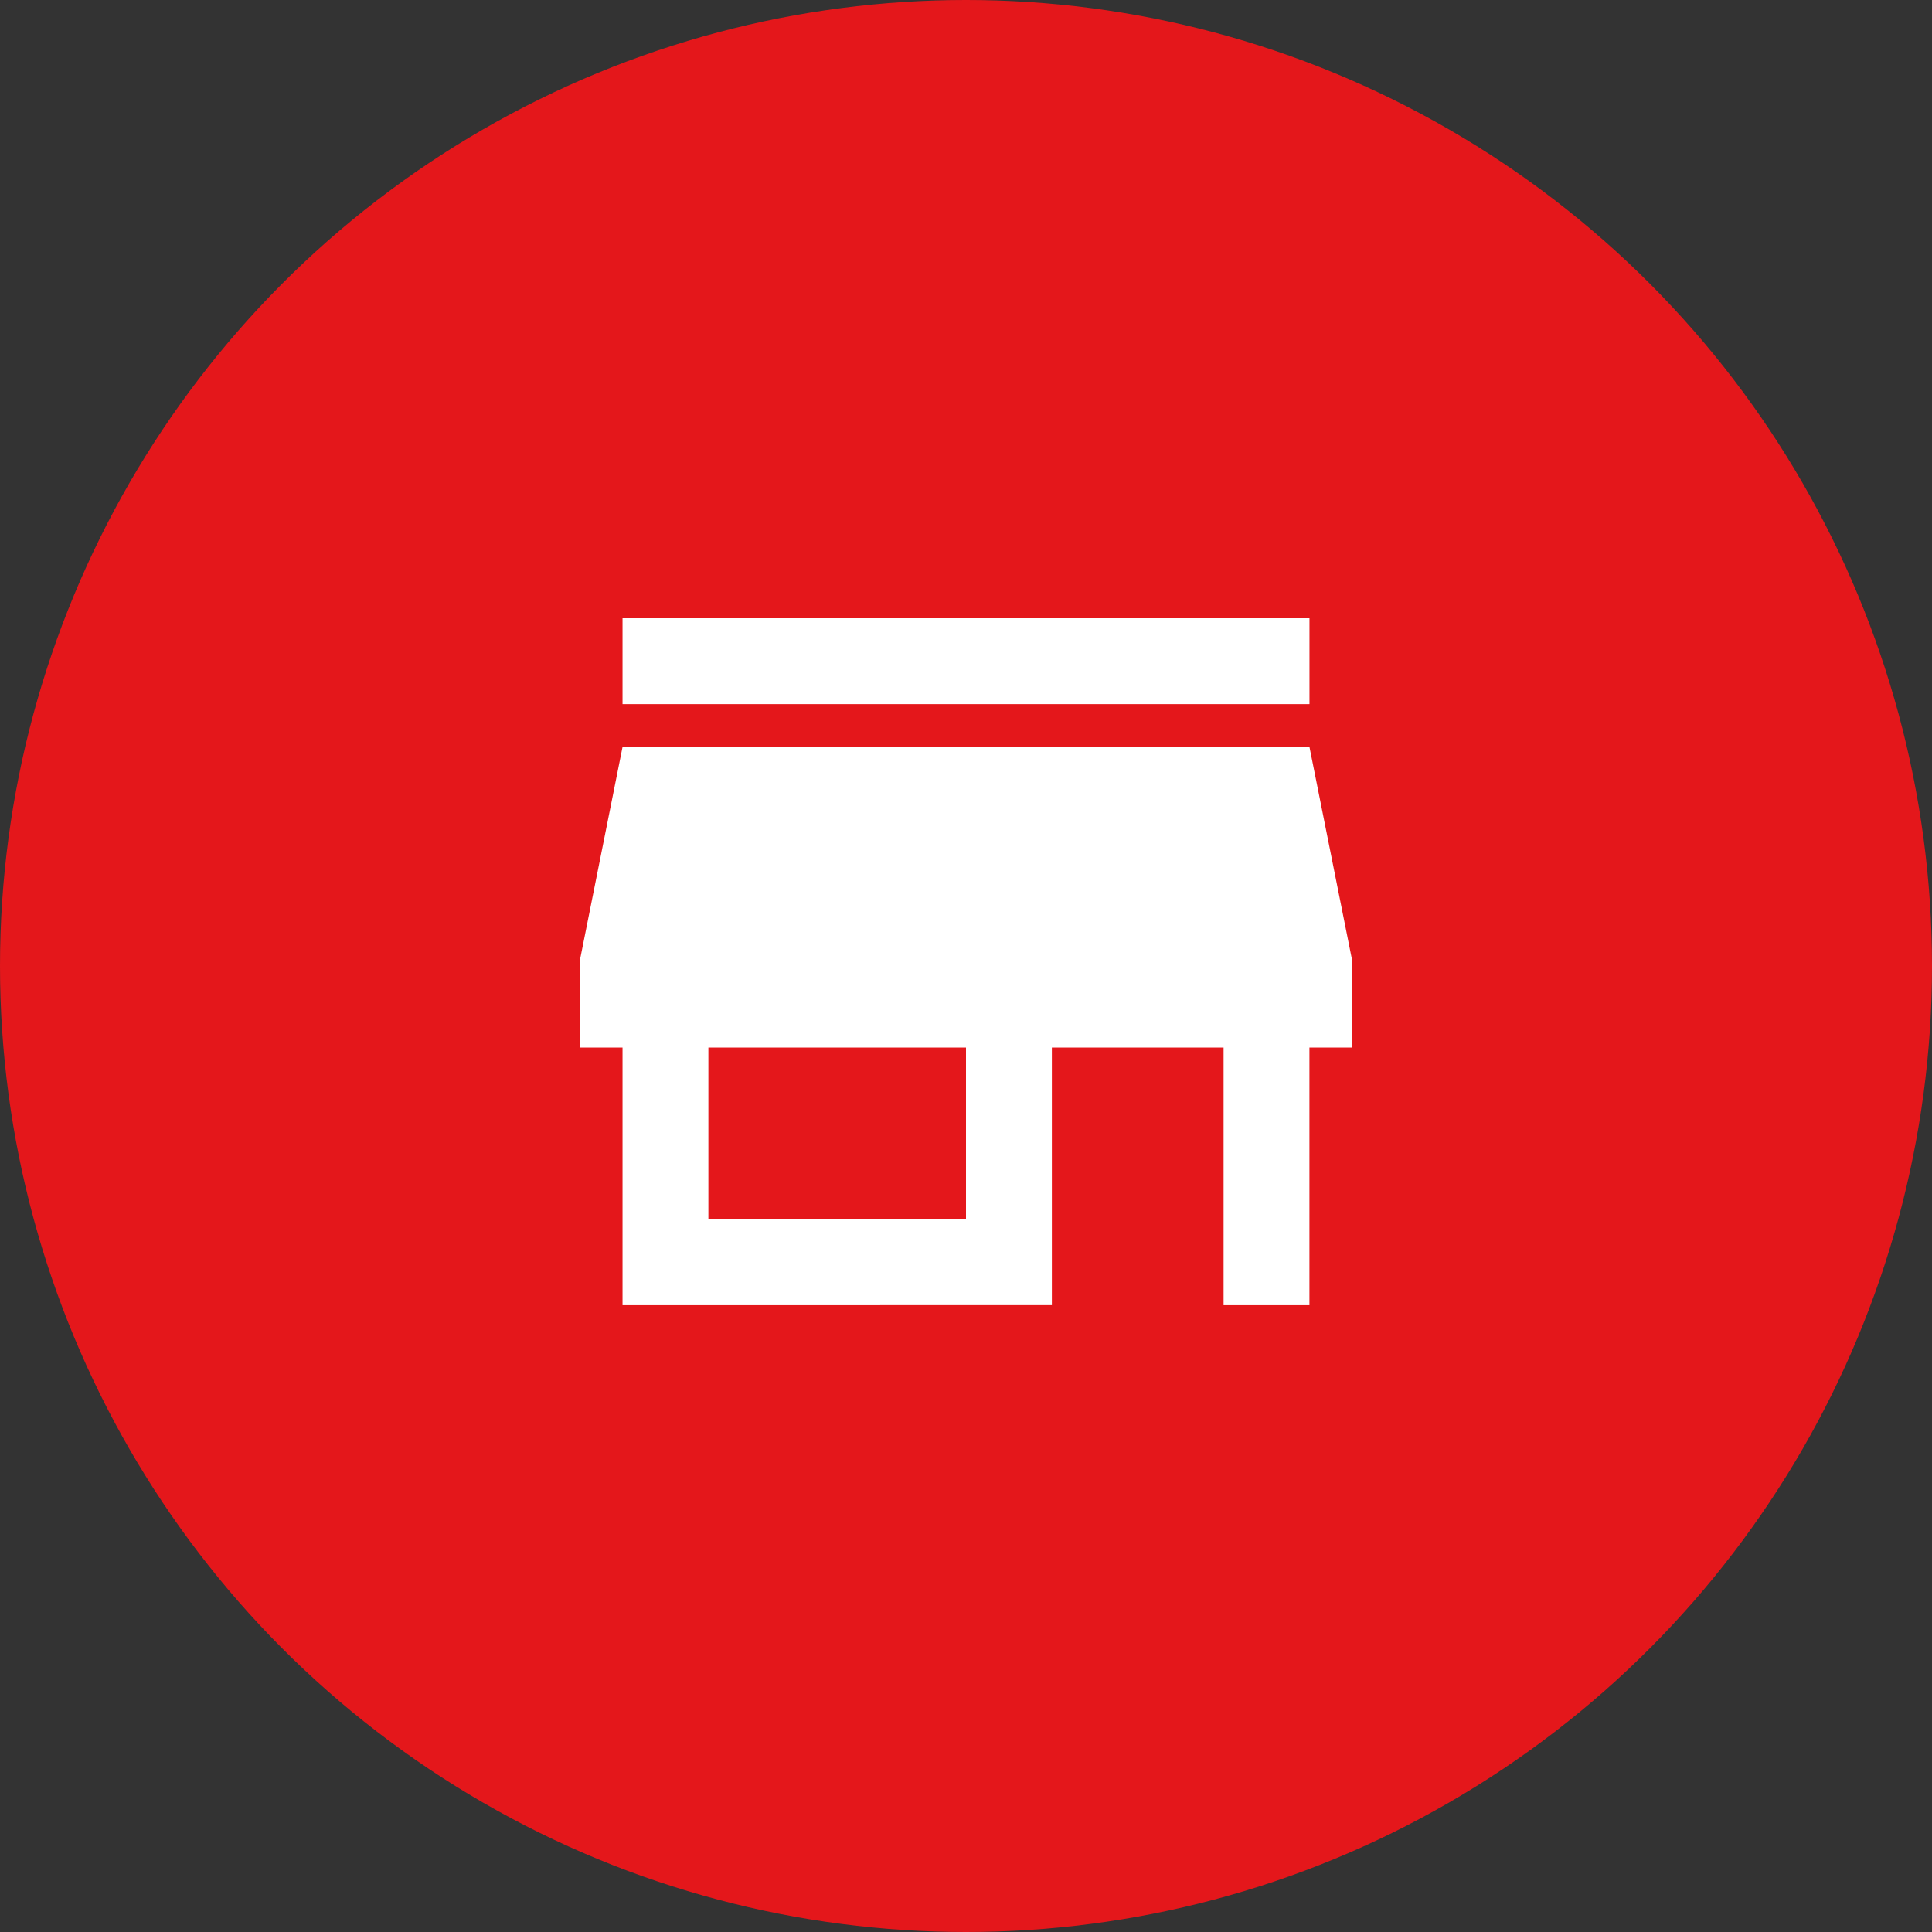
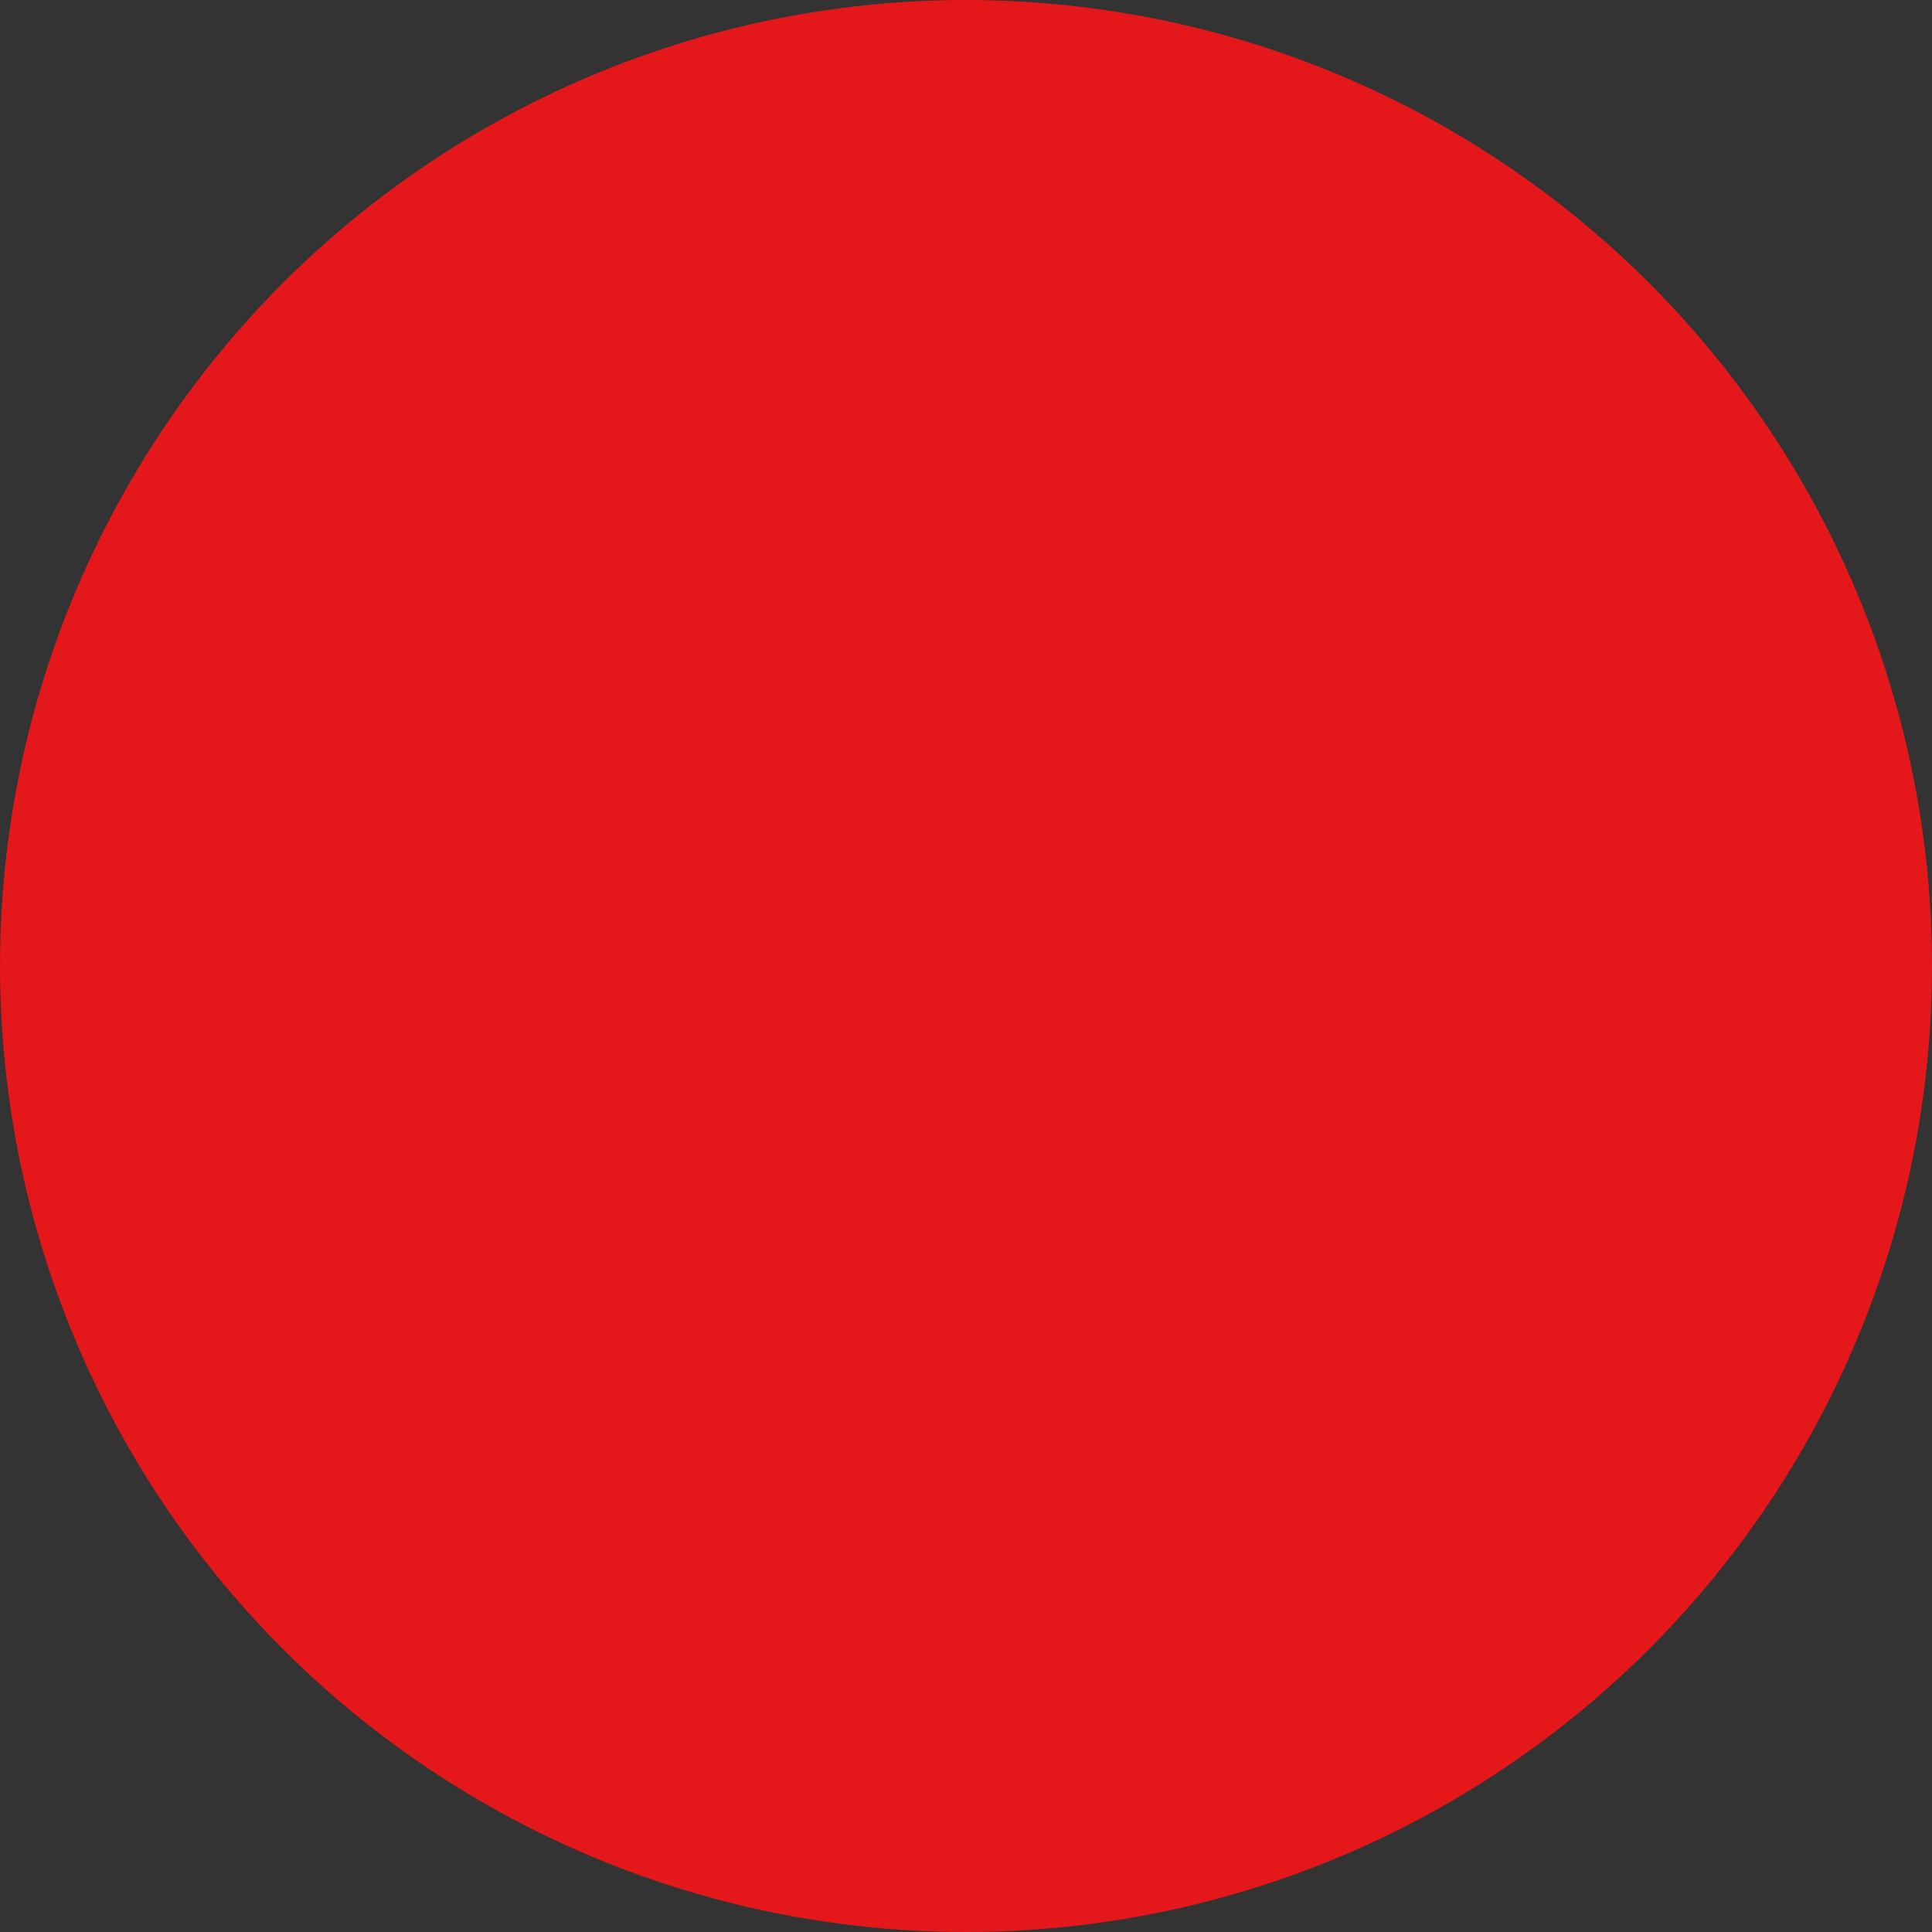
<svg xmlns="http://www.w3.org/2000/svg" id="obchod" width="50" height="50" viewBox="0 0 50 50">
  <rect x="0" y="0" width="50" height="50" fill="#333333" stroke="none" />
  <circle id="Ellipse_271" data-name="Ellipse 271" cx="25" cy="25" r="25" fill="#e4171b" />
-   <path id="Icon_material-store" data-name="Icon material-store" d="M23.389,6H5.611V8.222H23.389ZM24.5,17.111V14.889L23.389,9.333H5.611L4.5,14.889v2.222H5.611v6.667H16.722V17.111h4.444v6.667h2.222V17.111Zm-10,4.444H7.833V17.111H14.5Z" transform="translate(10.5 10)" fill="#fff" />
</svg>